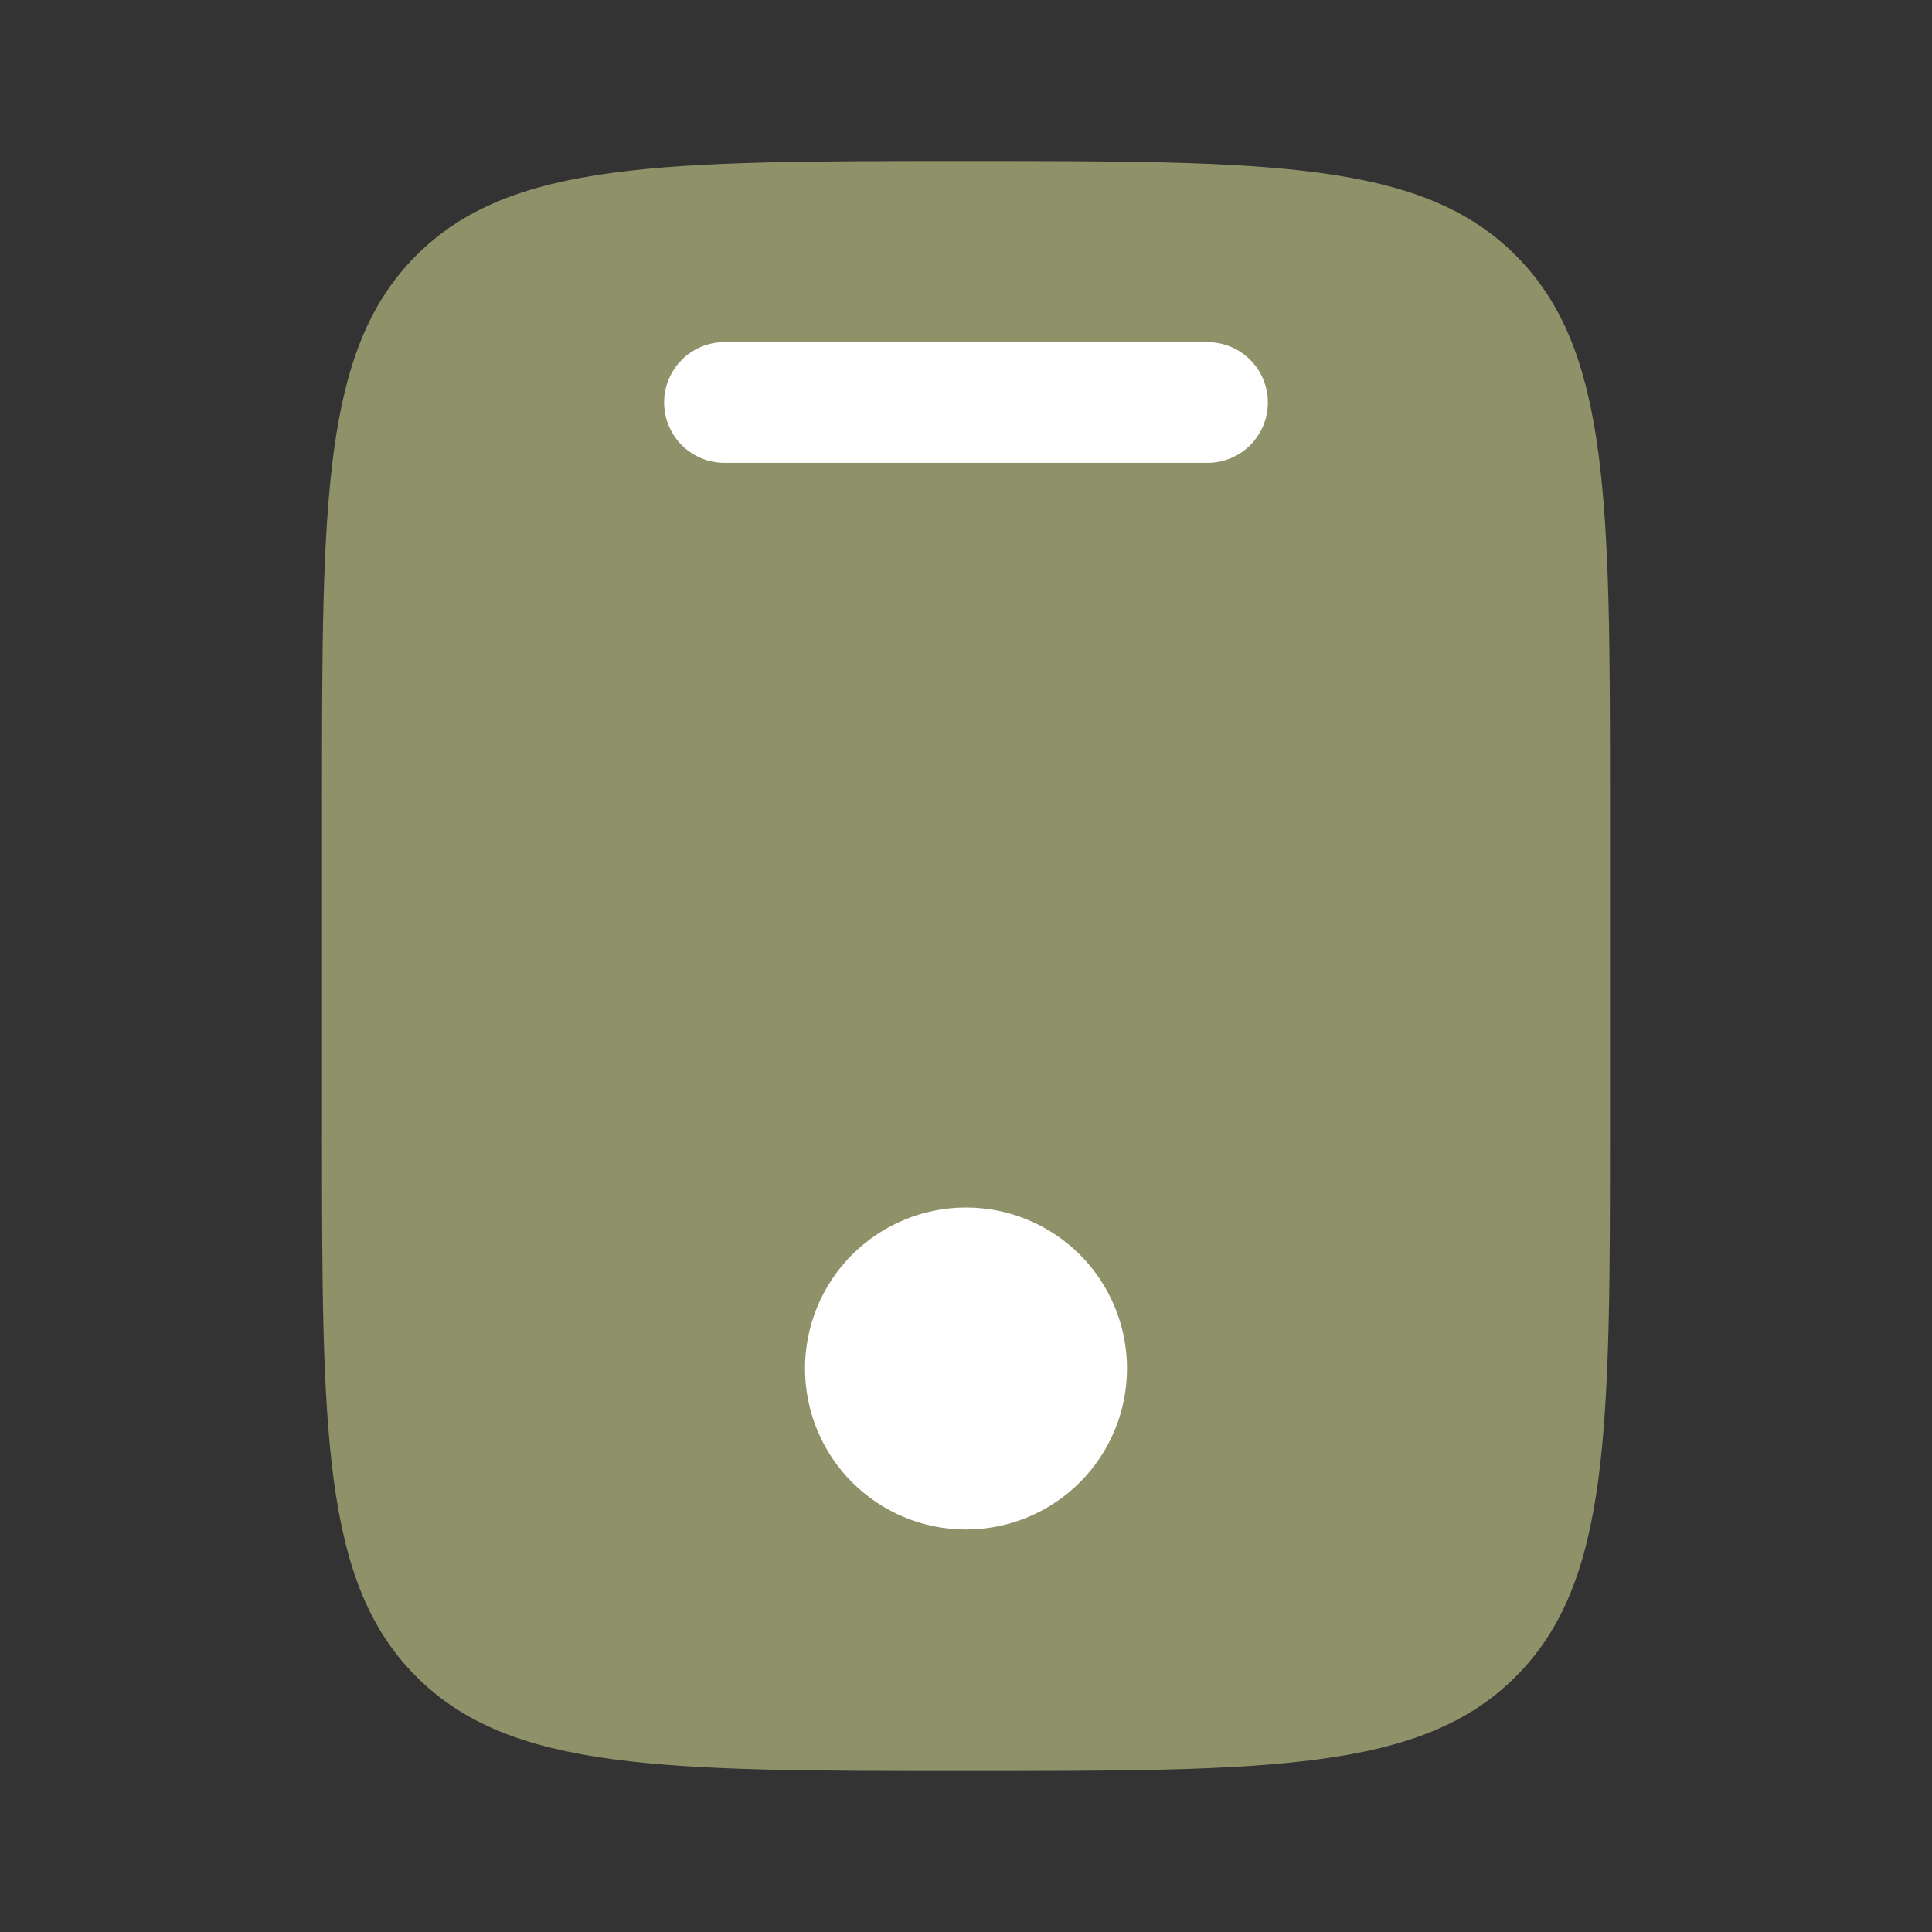
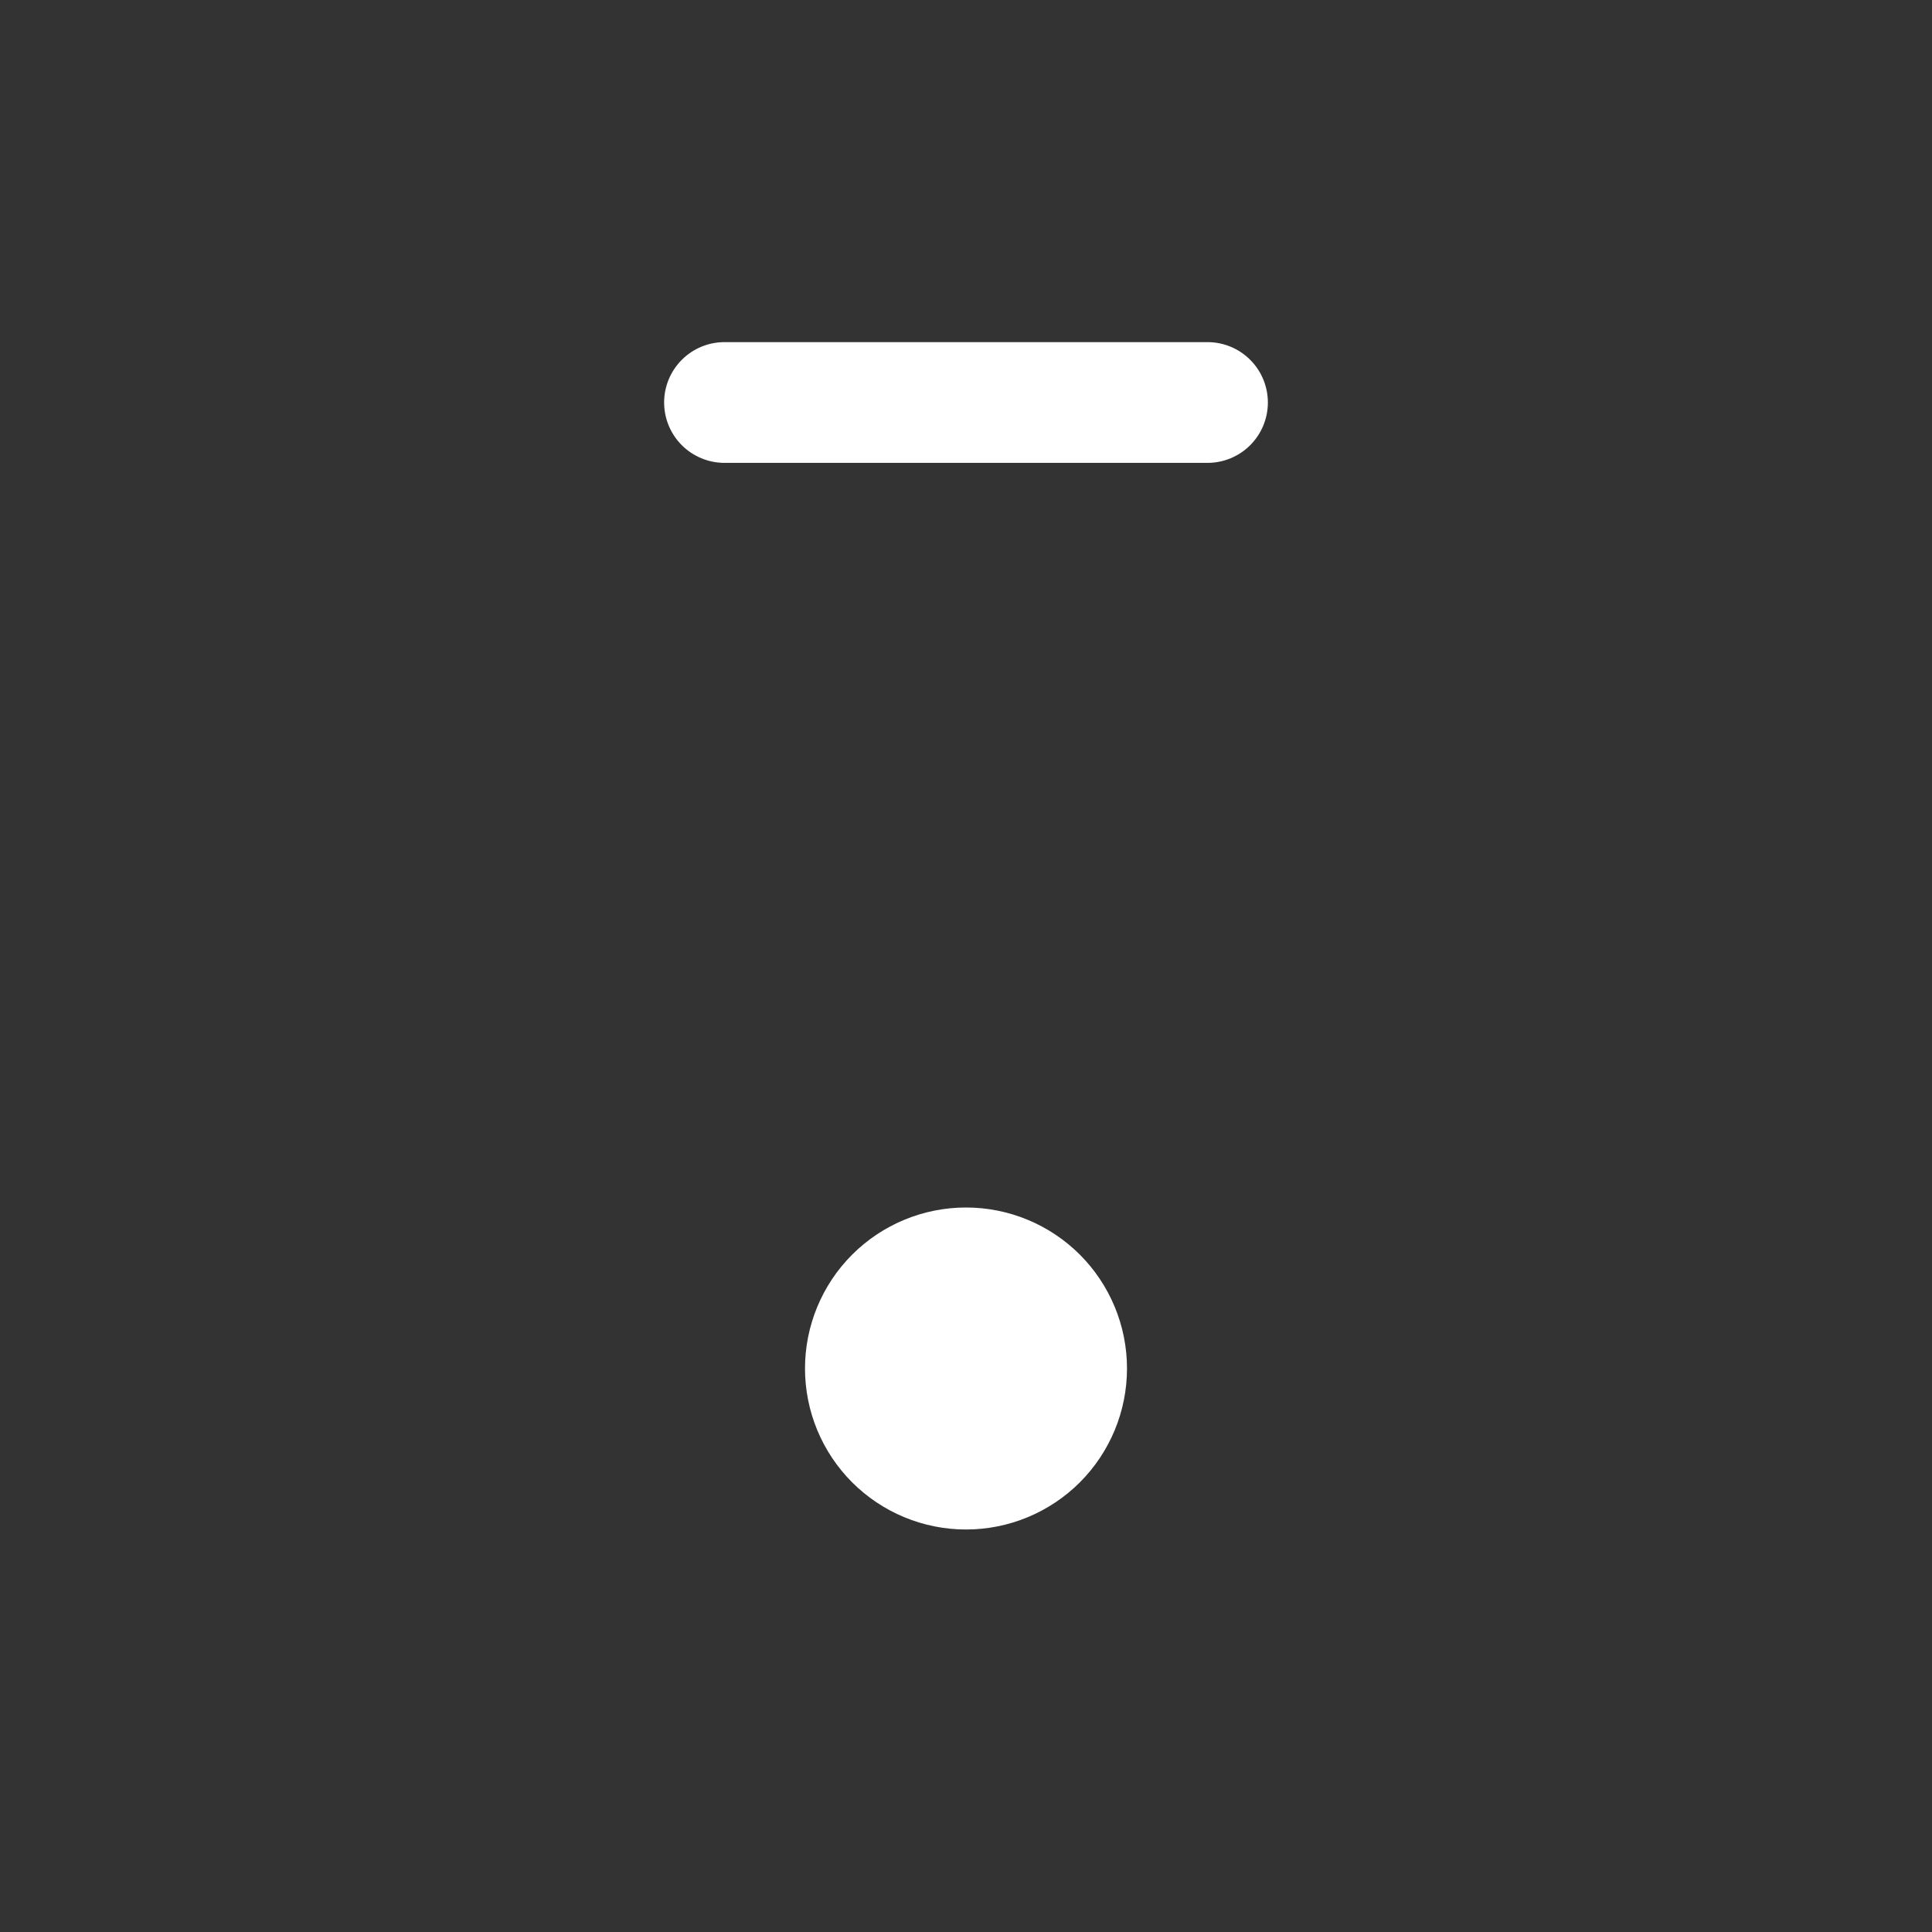
<svg xmlns="http://www.w3.org/2000/svg" width="72" height="72" viewBox="0 0 72 72" fill="none">
  <rect x="0" y="0" width="72" height="72" fill="#333333" stroke="none" />
-   <path opacity="0.5" d="M15.516 9.516C12 13.029 12 18.687 12 30V42C12 53.313 12 58.971 15.516 62.484C19.029 66 24.687 66 36 66C47.313 66 52.971 66 56.484 62.484C60 58.971 60 53.313 60 42V30C60 18.687 60 13.029 56.484 9.516C52.971 6 47.313 6 36 6C24.687 6 19.029 6 15.516 9.516Z" fill="#ECF39E" />
  <path d="M27 12.75C26.403 12.75 25.831 12.987 25.409 13.409C24.987 13.831 24.75 14.403 24.75 15C24.75 15.597 24.987 16.169 25.409 16.591C25.831 17.013 26.403 17.25 27 17.25H45C45.597 17.25 46.169 17.013 46.591 16.591C47.013 16.169 47.25 15.597 47.25 15C47.25 14.403 47.013 13.831 46.591 13.409C46.169 12.987 45.597 12.75 45 12.75H27ZM36 57C37.591 57 39.117 56.368 40.243 55.243C41.368 54.117 42 52.591 42 51C42 49.409 41.368 47.883 40.243 46.757C39.117 45.632 37.591 45 36 45C34.409 45 32.883 45.632 31.757 46.757C30.632 47.883 30 49.409 30 51C30 52.591 30.632 54.117 31.757 55.243C32.883 56.368 34.409 57 36 57Z" fill="white" />
</svg>